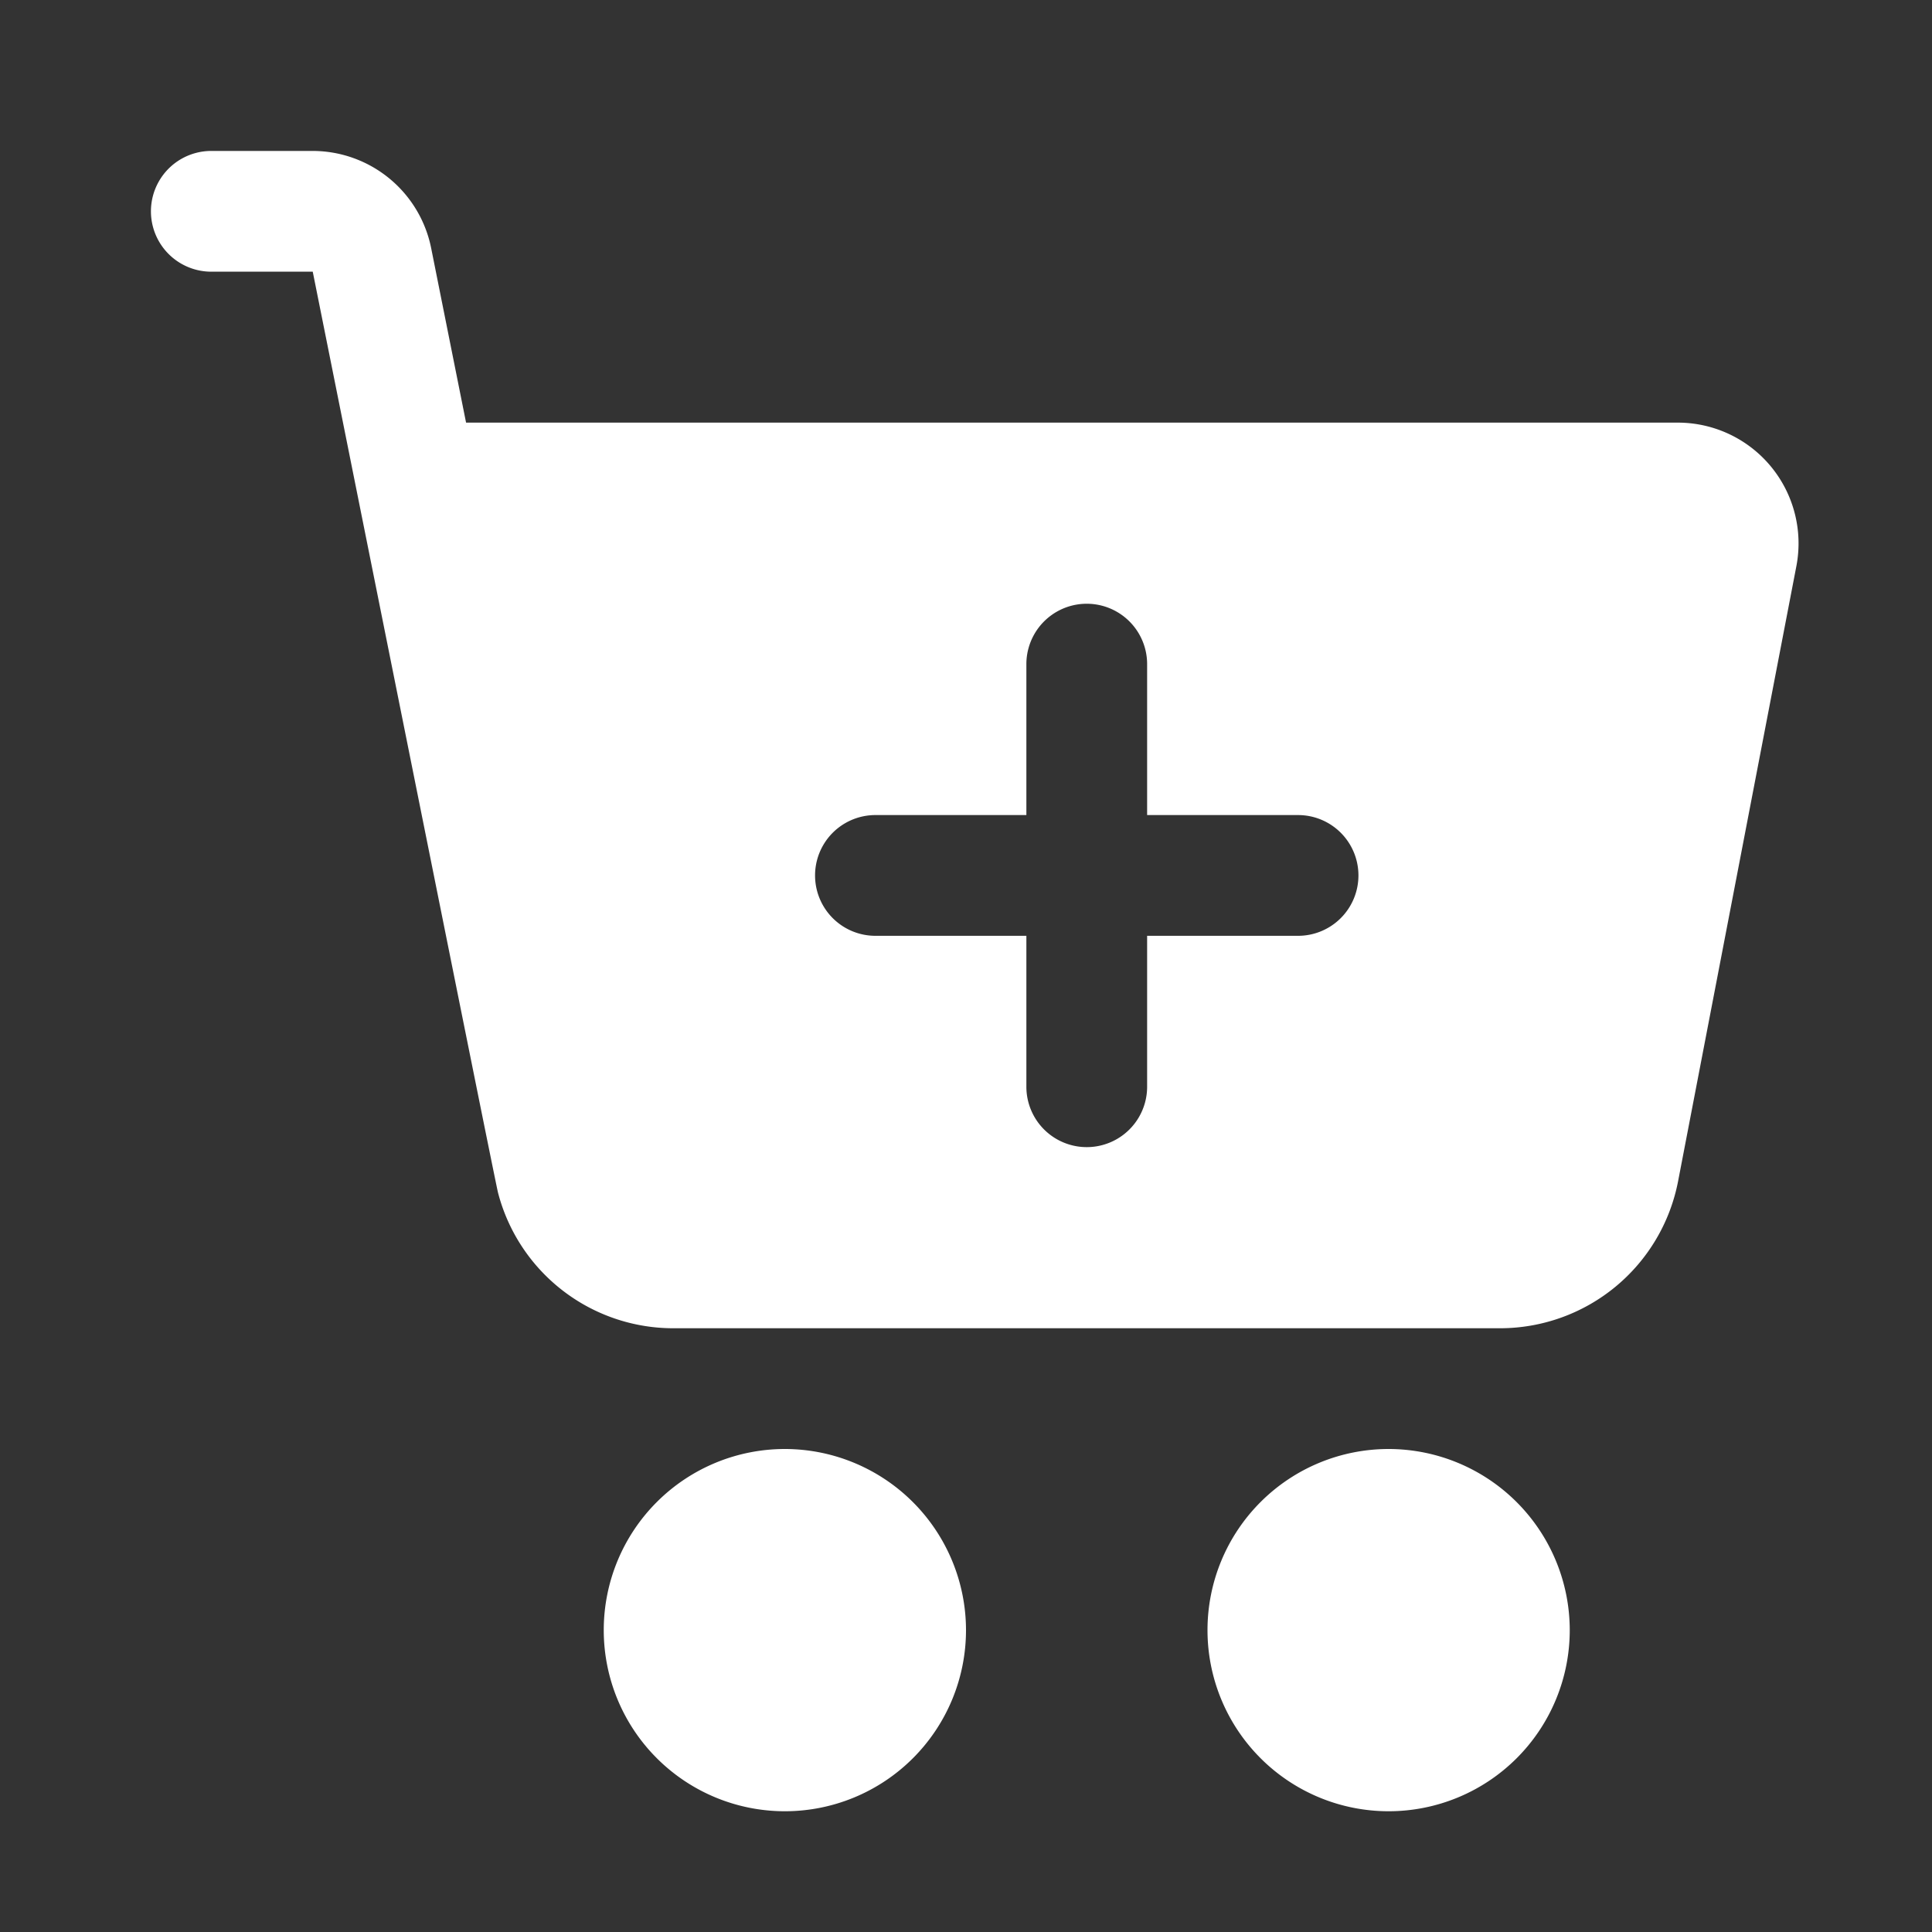
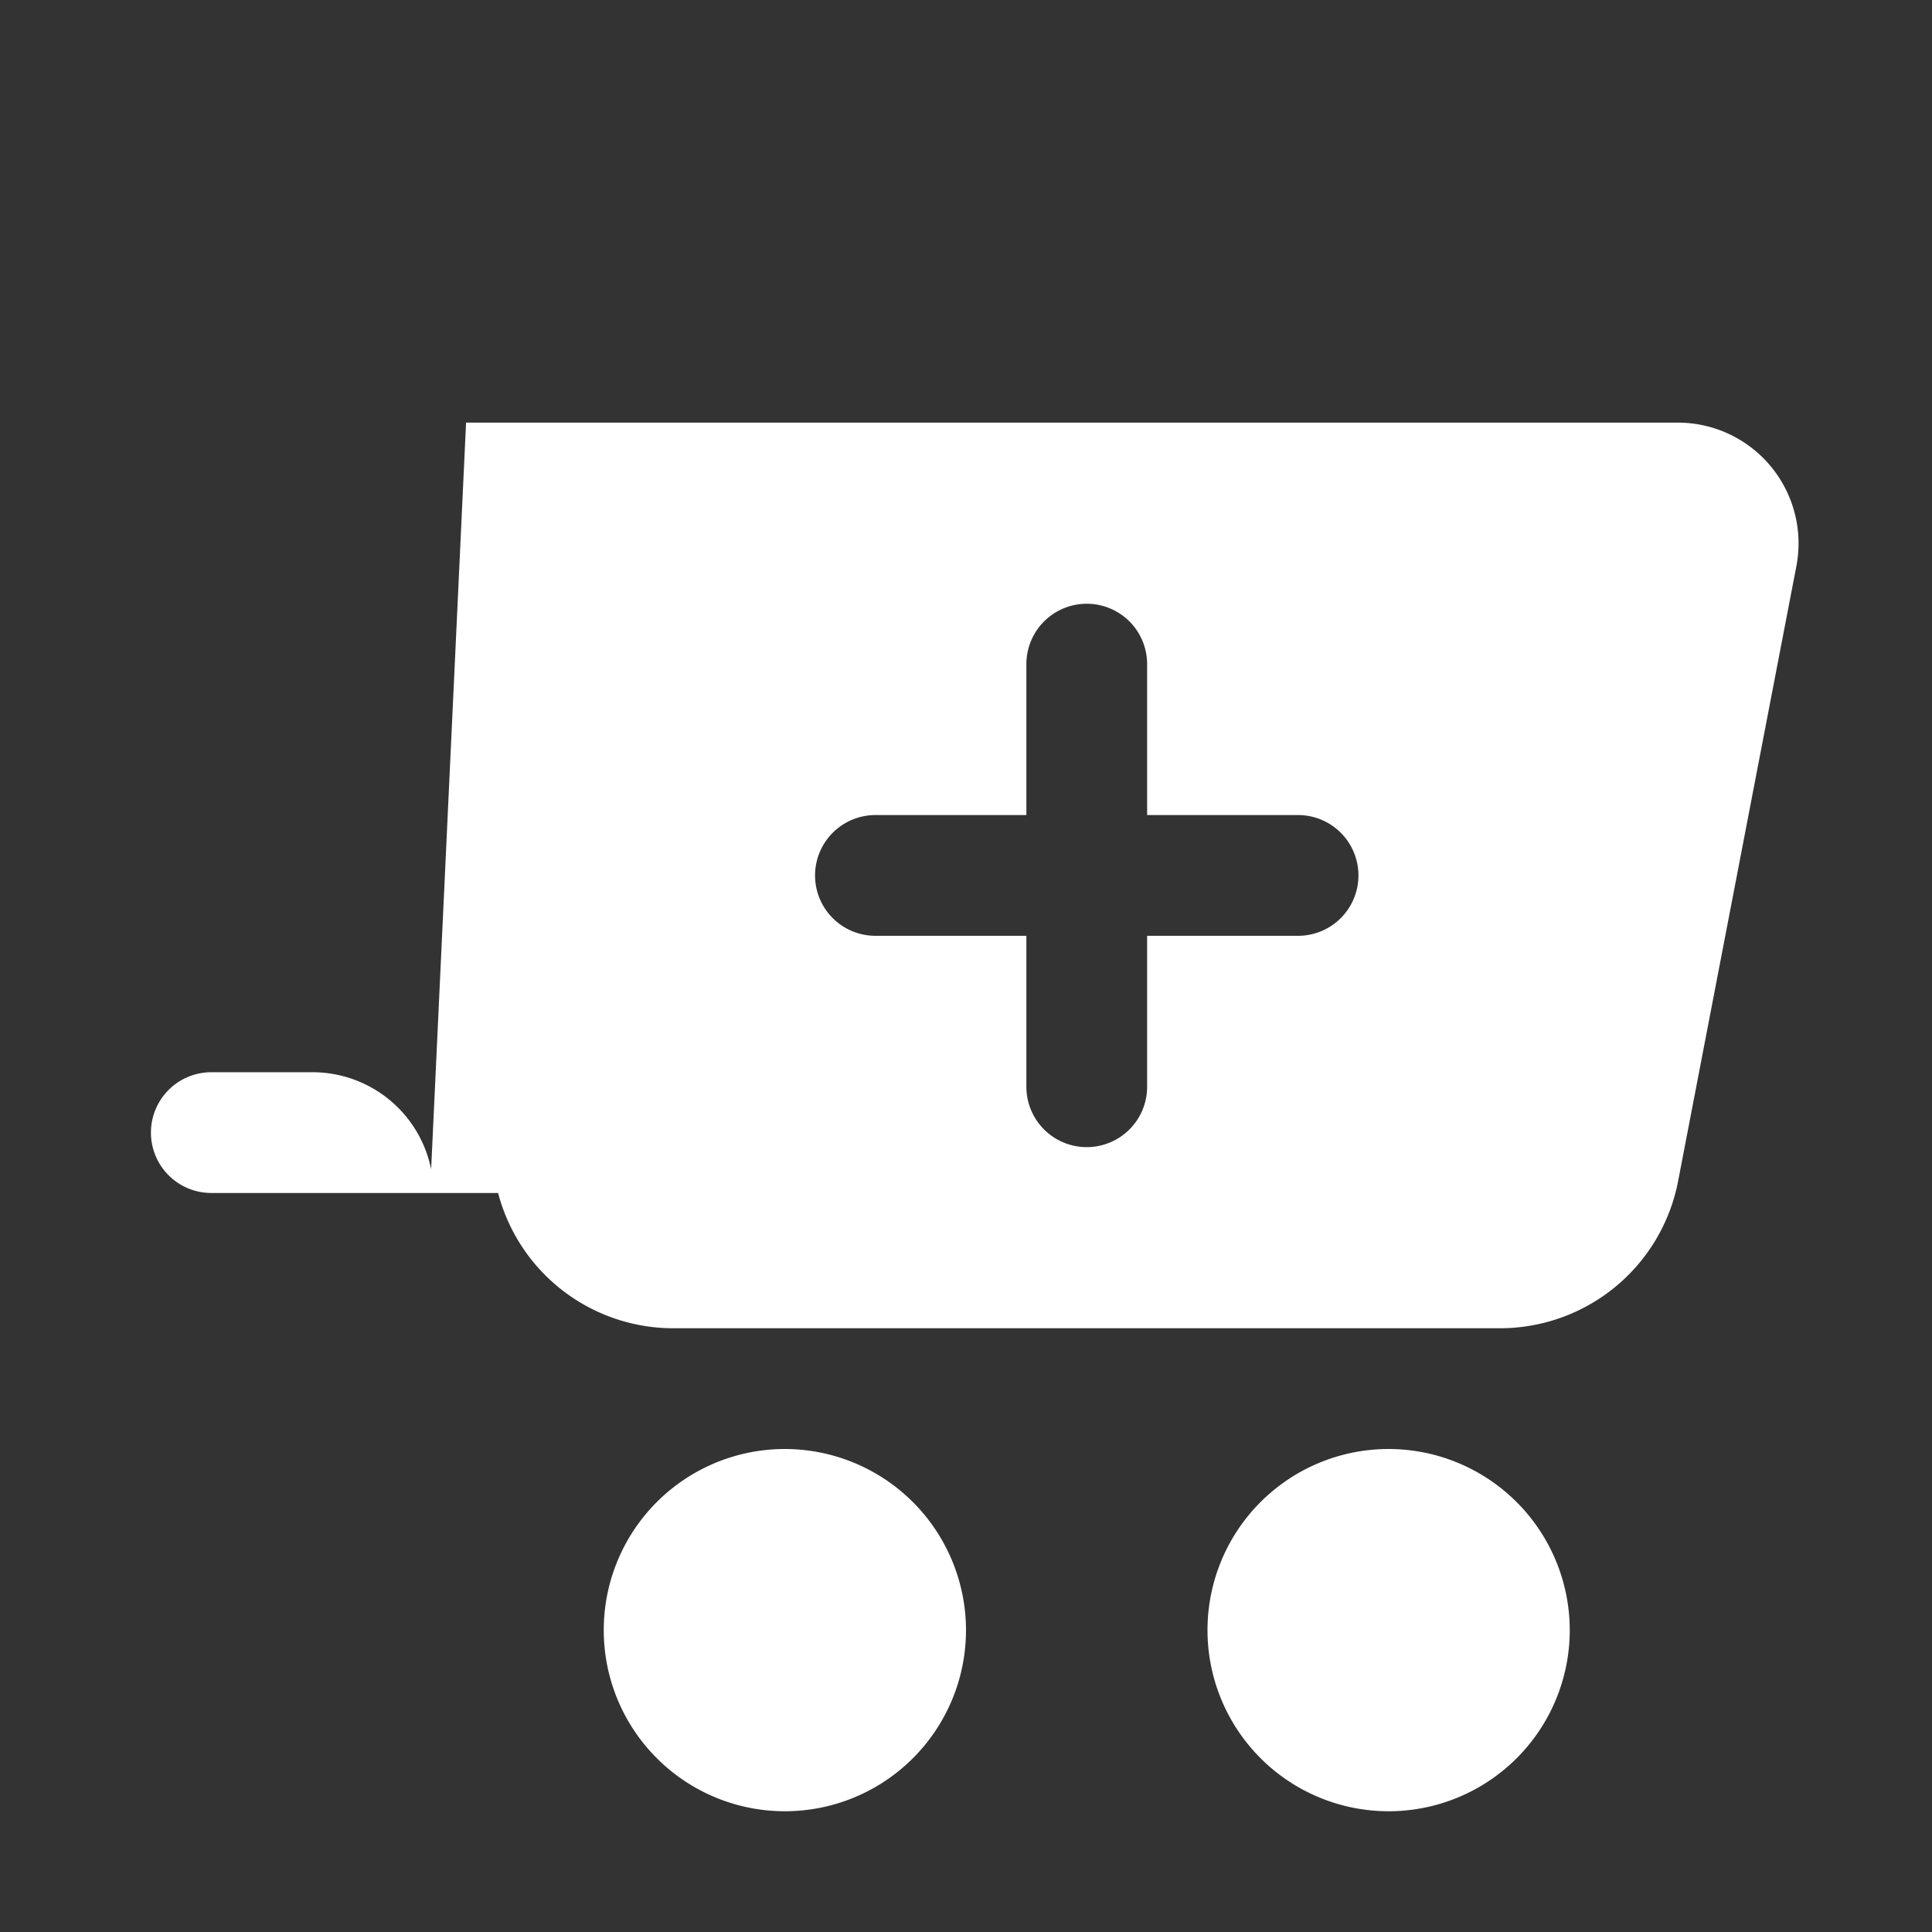
<svg xmlns="http://www.w3.org/2000/svg" version="1.1" width="512" height="512" x="0" y="0" viewBox="0 0 64 64" style="enable-background:new 0 0 512 512" xml:space="preserve">
  <rect x="0" y="0" width="64" height="64" fill="#333333" stroke="none" />
  <g>
-     <path d="M32 54a6 6 0 1 1-6-6 6.006 6.006 0 0 1 6 6Zm14-6a6 6 0 1 0 6 6 6.006 6.006 0 0 0-6-6Zm13.507-29.244-3.919 20.378A6.009 6.009 0 0 1 49.7 44H22.279a6 6 0 0 1-5.779-4.481C16.453 39.41 10.36 9 10.36 9H7a2 2 0 0 1 0-4h3.36a4.009 4.009 0 0 1 3.922 3.216L15.439 14h40.14a4 4 0 0 1 3.928 4.756ZM45 29a2 2 0 0 0-2-2h-5v-5a2 2 0 0 0-4 0v5h-5a2 2 0 0 0 0 4h5v5a2 2 0 0 0 4 0v-5h5a2 2 0 0 0 2-2Z" fill="#ffffff" opacity="1" data-original="#000000" />
+     <path d="M32 54a6 6 0 1 1-6-6 6.006 6.006 0 0 1 6 6Zm14-6a6 6 0 1 0 6 6 6.006 6.006 0 0 0-6-6Zm13.507-29.244-3.919 20.378A6.009 6.009 0 0 1 49.7 44H22.279a6 6 0 0 1-5.779-4.481H7a2 2 0 0 1 0-4h3.36a4.009 4.009 0 0 1 3.922 3.216L15.439 14h40.14a4 4 0 0 1 3.928 4.756ZM45 29a2 2 0 0 0-2-2h-5v-5a2 2 0 0 0-4 0v5h-5a2 2 0 0 0 0 4h5v5a2 2 0 0 0 4 0v-5h5a2 2 0 0 0 2-2Z" fill="#ffffff" opacity="1" data-original="#000000" />
  </g>
</svg>